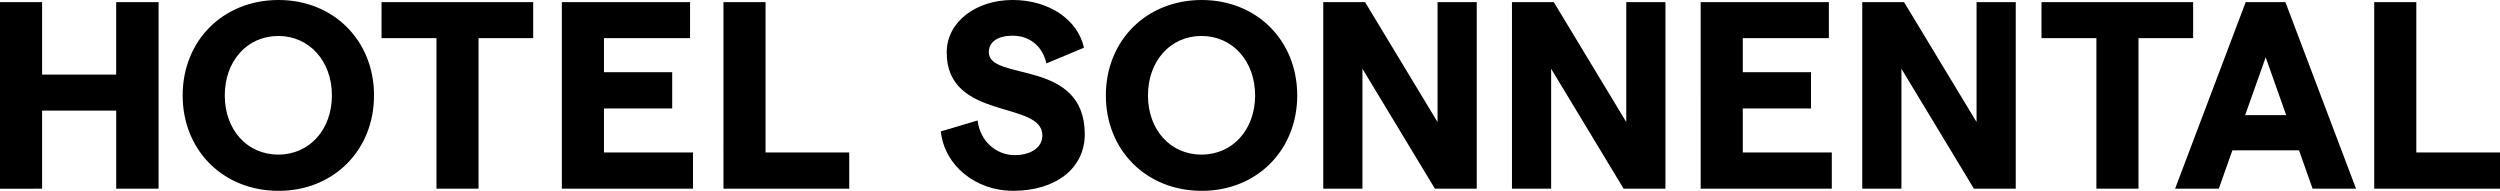
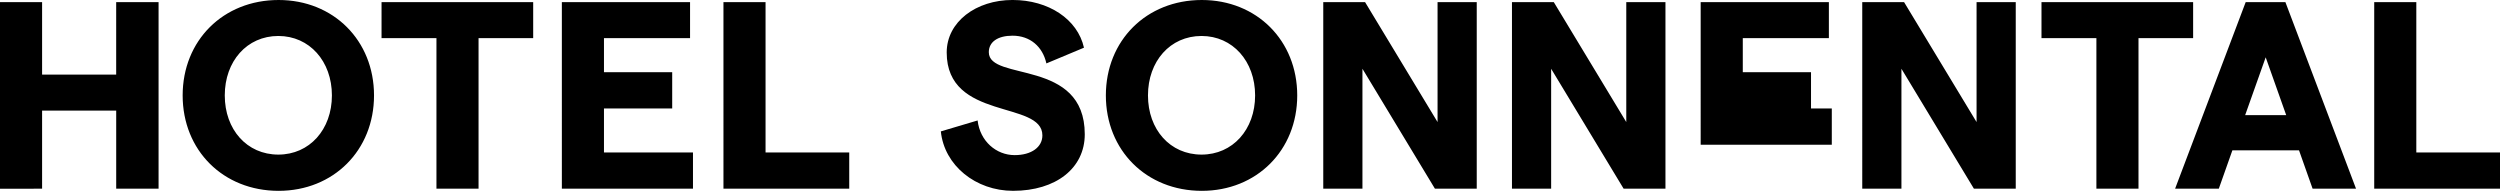
<svg xmlns="http://www.w3.org/2000/svg" version="1.1" id="Ebene_1" x="0px" y="0px" viewBox="0 0 1310 100" style="enable-background:new 0 0 1310 100;">
  <switch>
    <g>
-       <path d="M83.09,1.12v97.75h-22.2V57.96H22.06v40.92H0V1.12h22.06v37.98h38.82V1.12H83.09z M95.71,50c0-28.77,21.23-50,50.28-50&#13;&#10;   c28.77,0,50,21.23,50,50s-21.23,50-50,50C116.94,100,95.71,78.77,95.71,50z M173.92,50c0-17.88-11.73-31.15-28.07-31.15&#13;&#10;   c-16.48,0-28.07,13.27-28.07,31.15s11.59,31.01,28.07,31.01C162.19,81.01,173.92,67.88,173.92,50z M228.7,19.98h-28.77V1.12h79.46&#13;&#10;   v18.85h-28.63v78.9H228.7V19.98z M294.42,1.12h67.17v18.85h-45.11v17.88h35.75v18.99h-35.75v23.04h46.64v18.99h-68.71V1.12z&#13;&#10;    M379.09,1.12h22.06v78.76H445v18.99h-65.91V1.12z M493,68.85l19.27-5.73c1.26,10.89,9.78,18.16,19.41,18.16&#13;&#10;   c8.8,0,14.53-4.19,14.53-10.34c0-18.44-50.14-7.54-50.14-43.44c0-16.06,15.36-27.51,34.5-27.51c18.85,0,34.08,10.06,37.43,25&#13;&#10;   l-19.69,8.24c-1.96-8.8-8.52-14.53-17.74-14.53c-7.68,0-12.43,3.21-12.43,8.66c0,15.5,50.28,3.07,50.28,43.02&#13;&#10;   c0,17.74-15.08,29.61-37.57,29.61C511.3,100,494.82,86.73,493,68.85z M579.47,50c0-28.77,21.23-50,50.28-50&#13;&#10;   c28.77,0,50,21.23,50,50s-21.23,50-50,50C600.7,100,579.47,78.77,579.47,50z M657.68,50c0-17.88-11.73-31.15-28.07-31.15&#13;&#10;   c-16.48,0-28.07,13.27-28.07,31.15s11.59,31.01,28.07,31.01C645.95,81.01,657.68,67.88,657.68,50z M693.38,1.12h21.92l37.98,62.84&#13;&#10;   V1.12h20.53v97.75H751.9l-37.98-62.84v62.84h-20.53V1.12z M792.27,1.12h21.92l37.98,62.84V1.12h20.53v97.75h-21.92L812.8,36.04&#13;&#10;   v62.84h-20.53V1.12z M891.16,1.12h67.17v18.85h-45.11v17.88h35.75v18.99h-35.75v23.04h46.64v18.99h-68.71V1.12z M975.82,1.12&#13;&#10;   h21.92l37.98,62.84V1.12h20.53v97.75h-21.92l-37.98-62.84v62.84h-20.53V1.12z M1098.51,19.98h-28.77V1.12h79.46v18.85h-28.63v78.9&#13;&#10;   h-22.06V19.98z M1176.74,1.12h20.81l37.01,97.75h-22.76l-7.12-20.11h-34.91l-7.12,20.11h-22.9L1176.74,1.12z M1176.46,60.33h21.51&#13;&#10;   l-10.75-30.3L1176.46,60.33z M1244.09,1.12h22.06v78.76H1310v18.99h-65.91V1.12z" />
+       <path d="M83.09,1.12v97.75h-22.2V57.96H22.06v40.92H0V1.12h22.06v37.98h38.82V1.12H83.09z M95.71,50c0-28.77,21.23-50,50.28-50&#13;&#10;   c28.77,0,50,21.23,50,50s-21.23,50-50,50C116.94,100,95.71,78.77,95.71,50z M173.92,50c0-17.88-11.73-31.15-28.07-31.15&#13;&#10;   c-16.48,0-28.07,13.27-28.07,31.15s11.59,31.01,28.07,31.01C162.19,81.01,173.92,67.88,173.92,50z M228.7,19.98h-28.77V1.12h79.46&#13;&#10;   v18.85h-28.63v78.9H228.7V19.98z M294.42,1.12h67.17v18.85h-45.11v17.88h35.75v18.99h-35.75v23.04h46.64v18.99h-68.71V1.12z&#13;&#10;    M379.09,1.12h22.06v78.76H445v18.99h-65.91V1.12z M493,68.85l19.27-5.73c1.26,10.89,9.78,18.16,19.41,18.16&#13;&#10;   c8.8,0,14.53-4.19,14.53-10.34c0-18.44-50.14-7.54-50.14-43.44c0-16.06,15.36-27.51,34.5-27.51c18.85,0,34.08,10.06,37.43,25&#13;&#10;   l-19.69,8.24c-1.96-8.8-8.52-14.53-17.74-14.53c-7.68,0-12.43,3.21-12.43,8.66c0,15.5,50.28,3.07,50.28,43.02&#13;&#10;   c0,17.74-15.08,29.61-37.57,29.61C511.3,100,494.82,86.73,493,68.85z M579.47,50c0-28.77,21.23-50,50.28-50&#13;&#10;   c28.77,0,50,21.23,50,50s-21.23,50-50,50C600.7,100,579.47,78.77,579.47,50z M657.68,50c0-17.88-11.73-31.15-28.07-31.15&#13;&#10;   c-16.48,0-28.07,13.27-28.07,31.15s11.59,31.01,28.07,31.01C645.95,81.01,657.68,67.88,657.68,50z M693.38,1.12h21.92l37.98,62.84&#13;&#10;   V1.12h20.53v97.75H751.9l-37.98-62.84v62.84h-20.53V1.12z M792.27,1.12h21.92l37.98,62.84V1.12h20.53v97.75h-21.92L812.8,36.04&#13;&#10;   v62.84h-20.53V1.12z M891.16,1.12h67.17v18.85h-45.11v17.88h35.75v18.99h-35.75h46.64v18.99h-68.71V1.12z M975.82,1.12&#13;&#10;   h21.92l37.98,62.84V1.12h20.53v97.75h-21.92l-37.98-62.84v62.84h-20.53V1.12z M1098.51,19.98h-28.77V1.12h79.46v18.85h-28.63v78.9&#13;&#10;   h-22.06V19.98z M1176.74,1.12h20.81l37.01,97.75h-22.76l-7.12-20.11h-34.91l-7.12,20.11h-22.9L1176.74,1.12z M1176.46,60.33h21.51&#13;&#10;   l-10.75-30.3L1176.46,60.33z M1244.09,1.12h22.06v78.76H1310v18.99h-65.91V1.12z" />
    </g>
  </switch>
</svg>